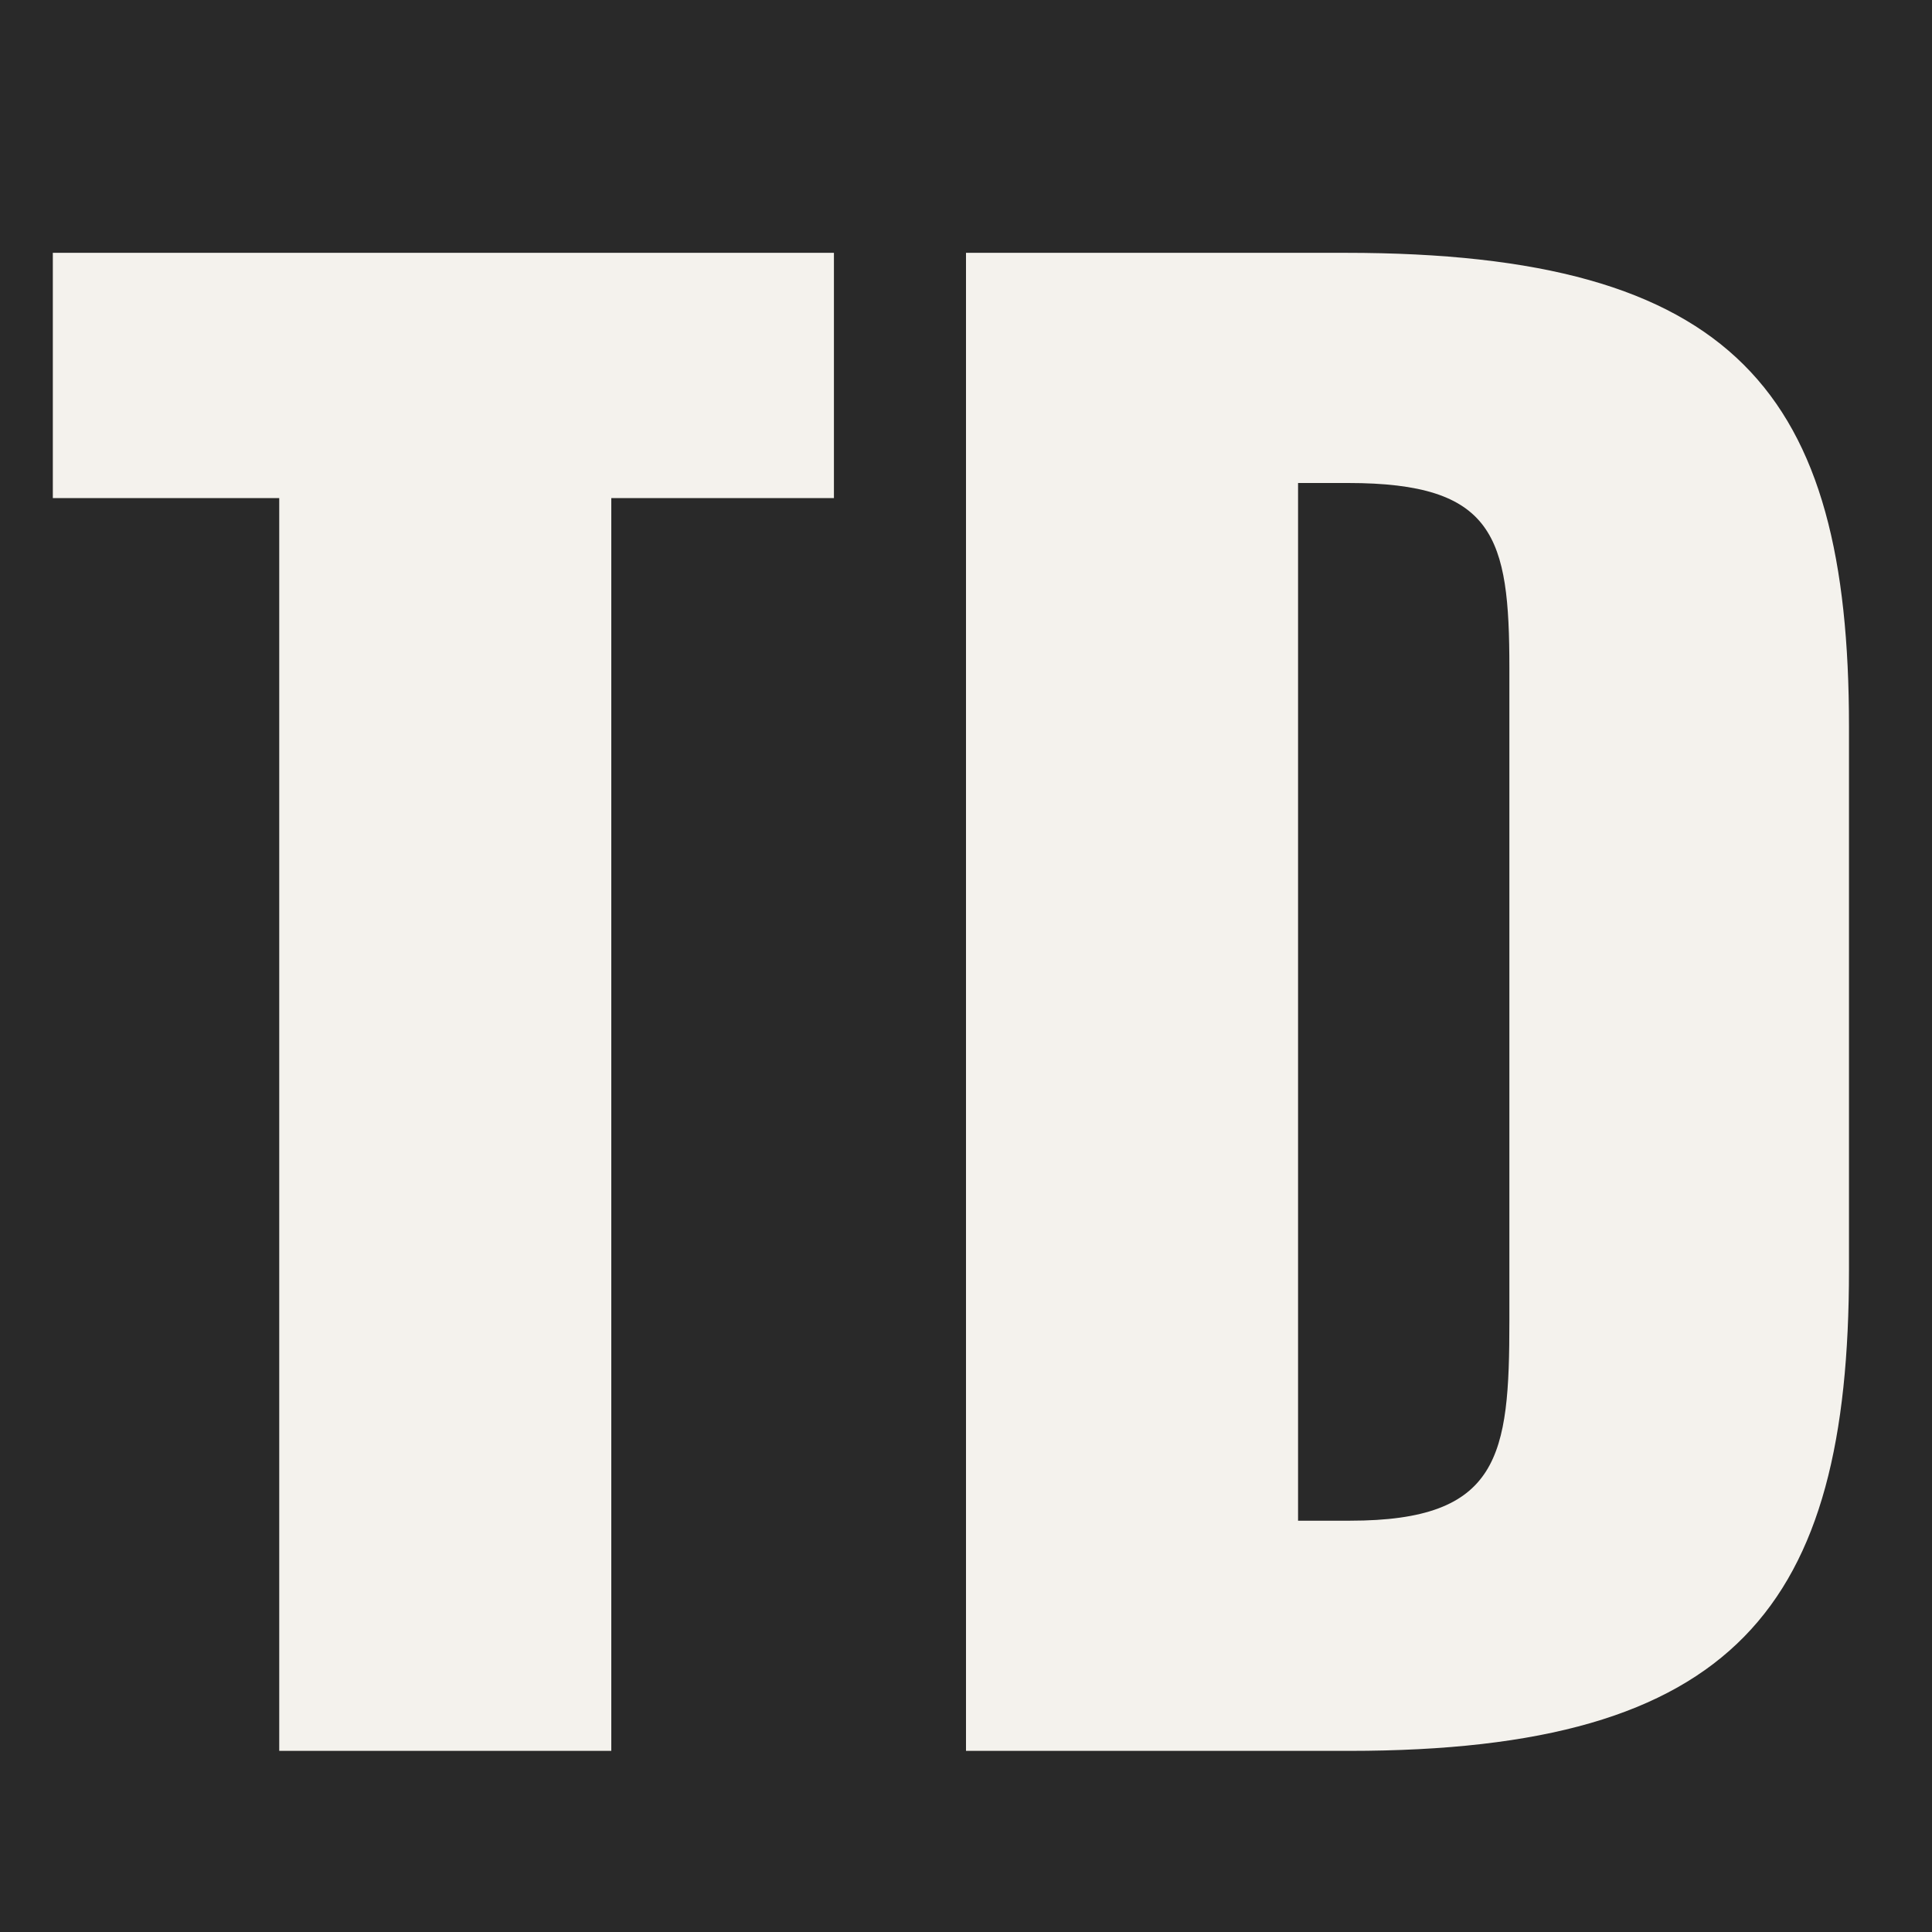
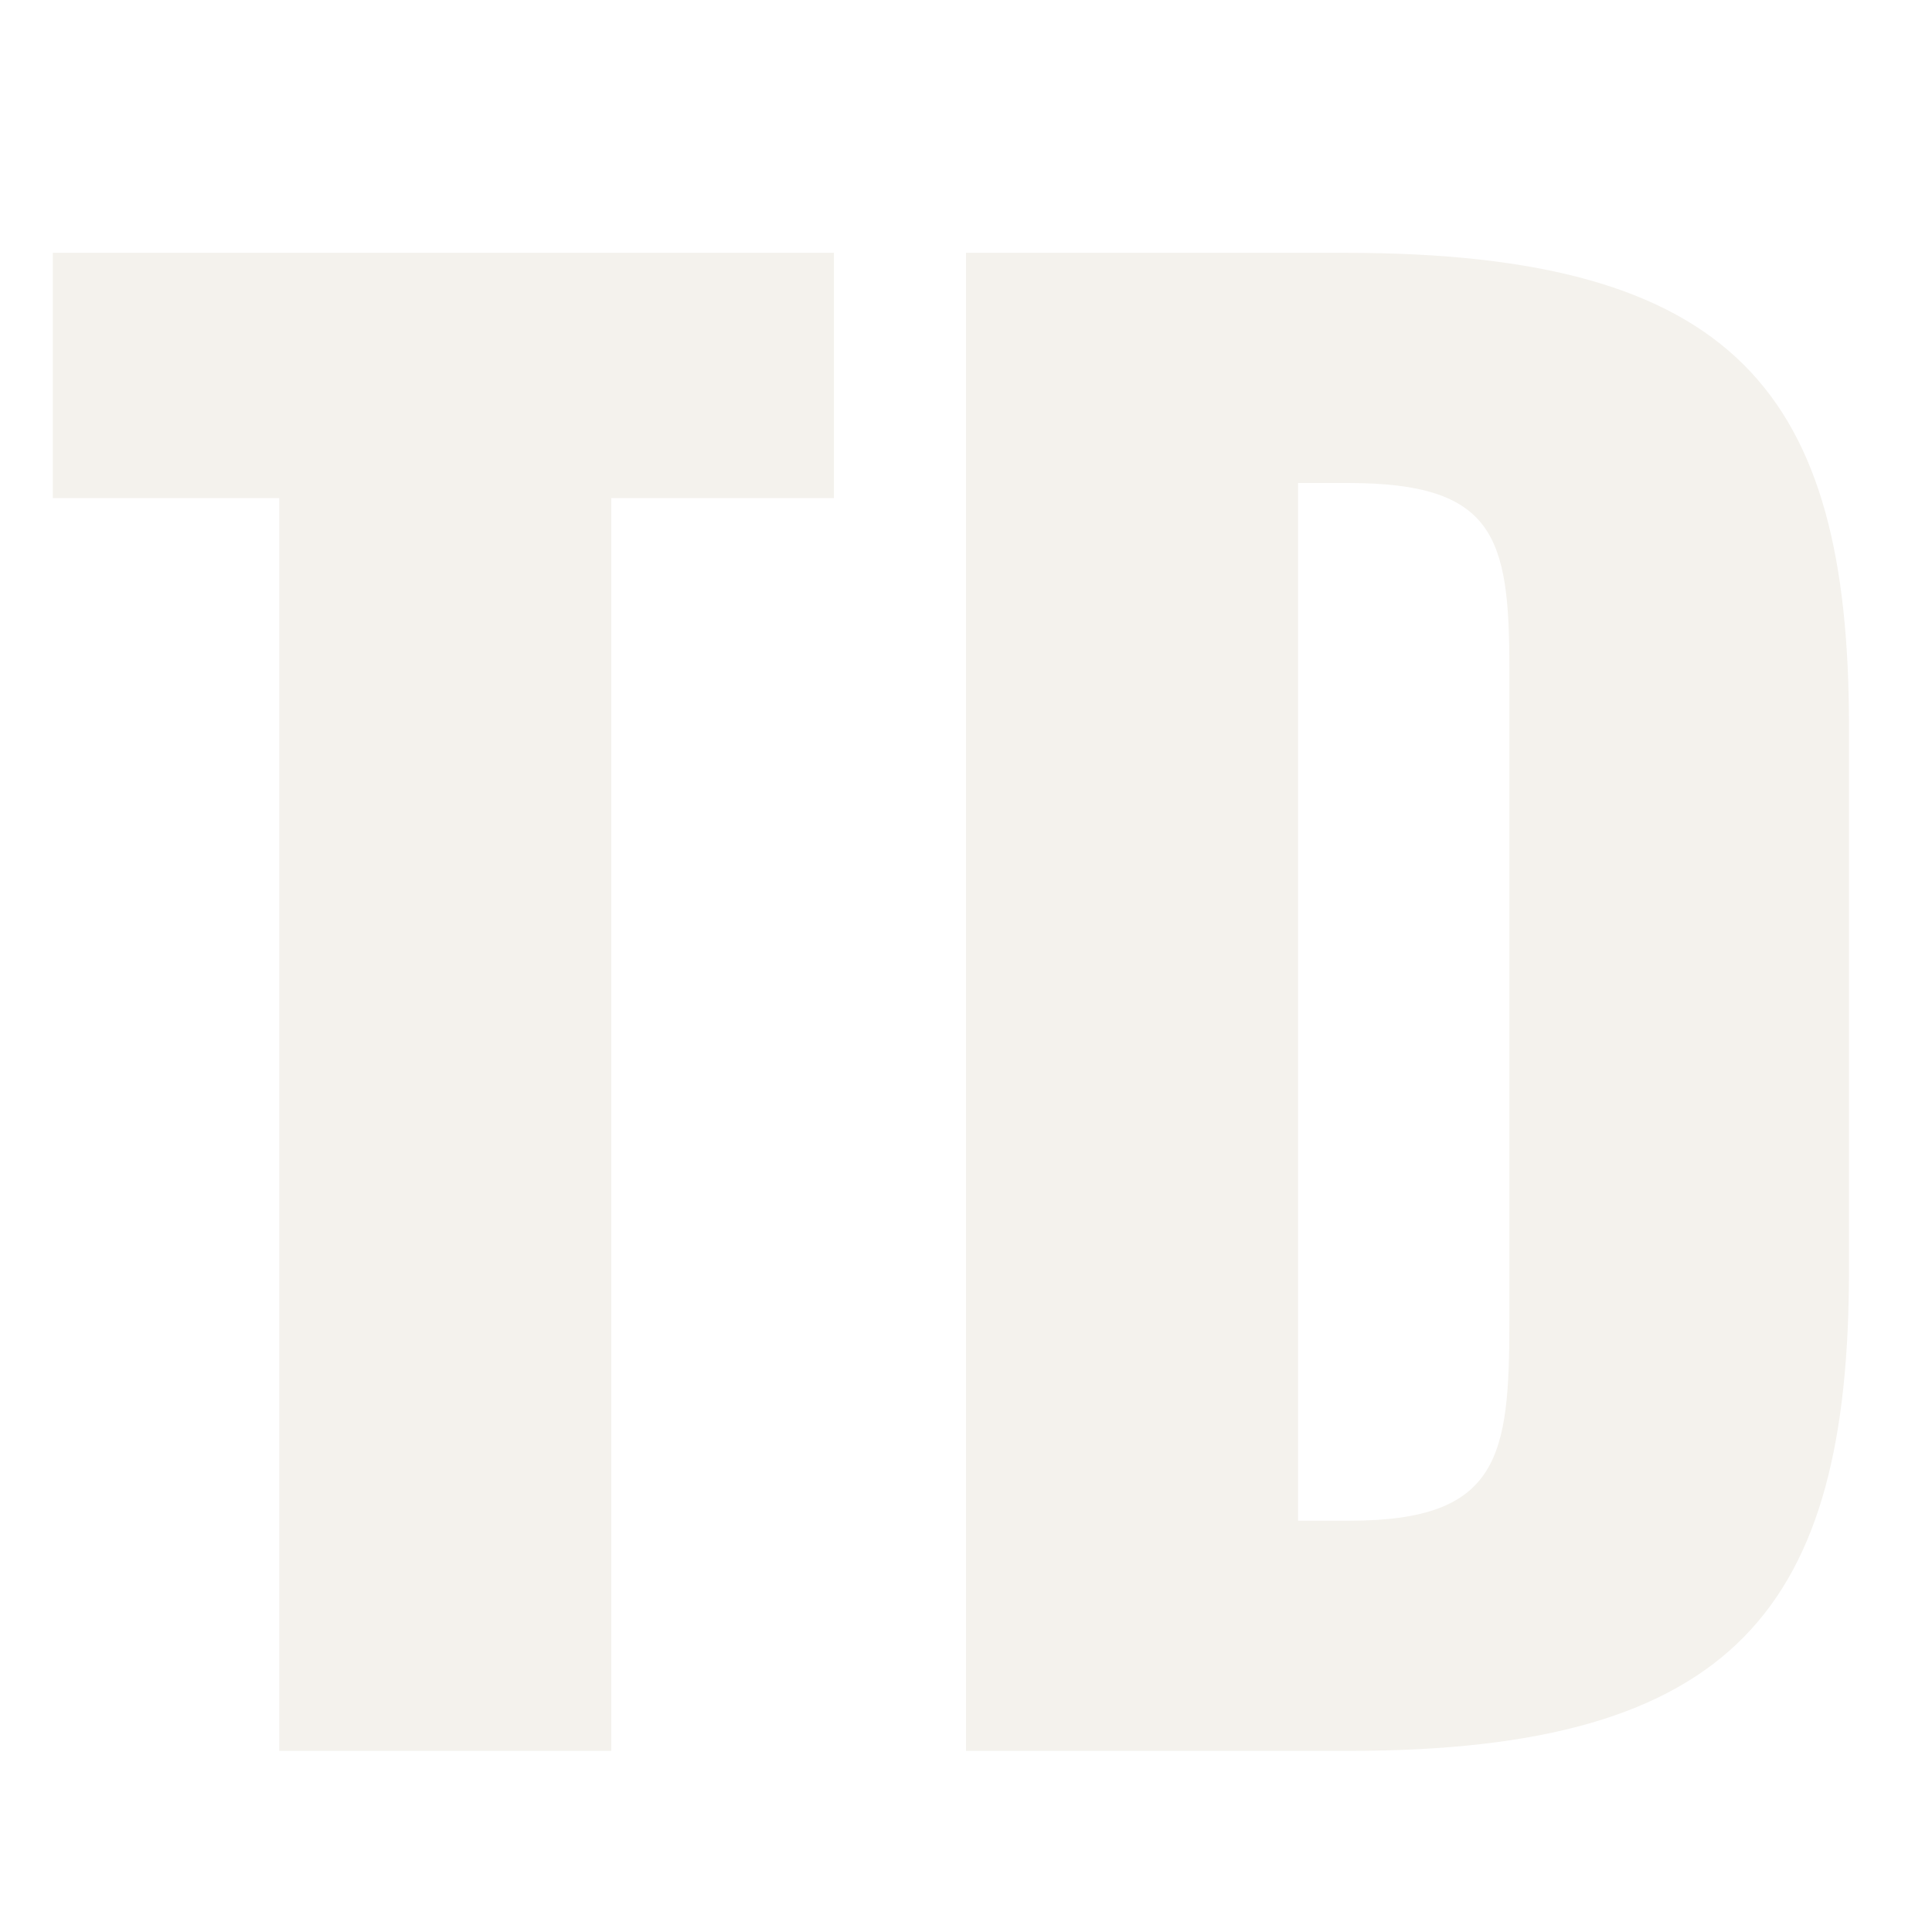
<svg xmlns="http://www.w3.org/2000/svg" id="Layer_1" viewBox="0 0 512 512">
  <defs>
    <style>.cls-1{fill:#f4f2ed}</style>
  </defs>
-   <path style="fill:#292929" d="M0 0h512v512H0z" />
  <path class="cls-1" d="M74 132H14V67h207v65h-59v332H74V132ZM256 67h100.57C460.08 67 490 104.25 490 192.47v144.1C490 425.77 460.08 464 357.55 464H256V67Zm101.75 336c39.79 0 42.25-17.16 42.25-52.94V177.02c0-34.8-3.93-49.02-42.74-49.02H344v275h13.75Z" />
</svg>